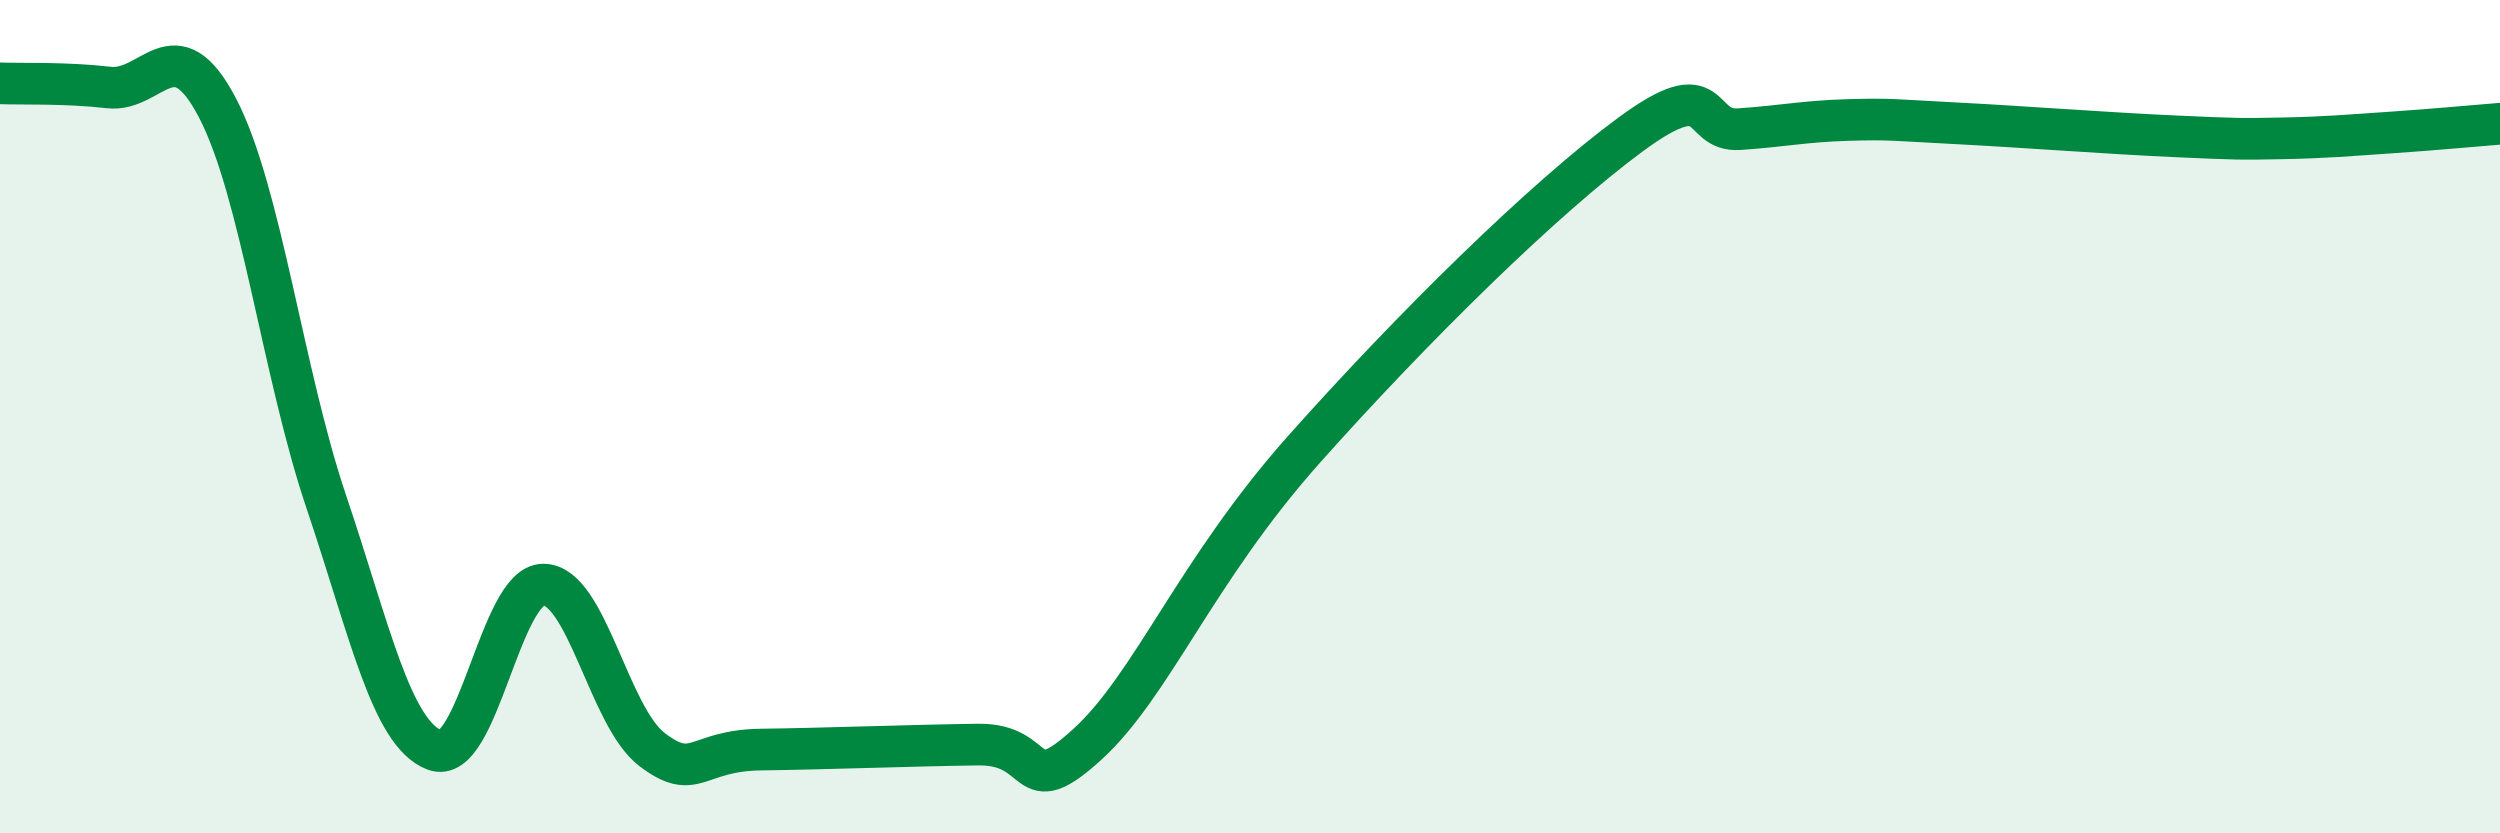
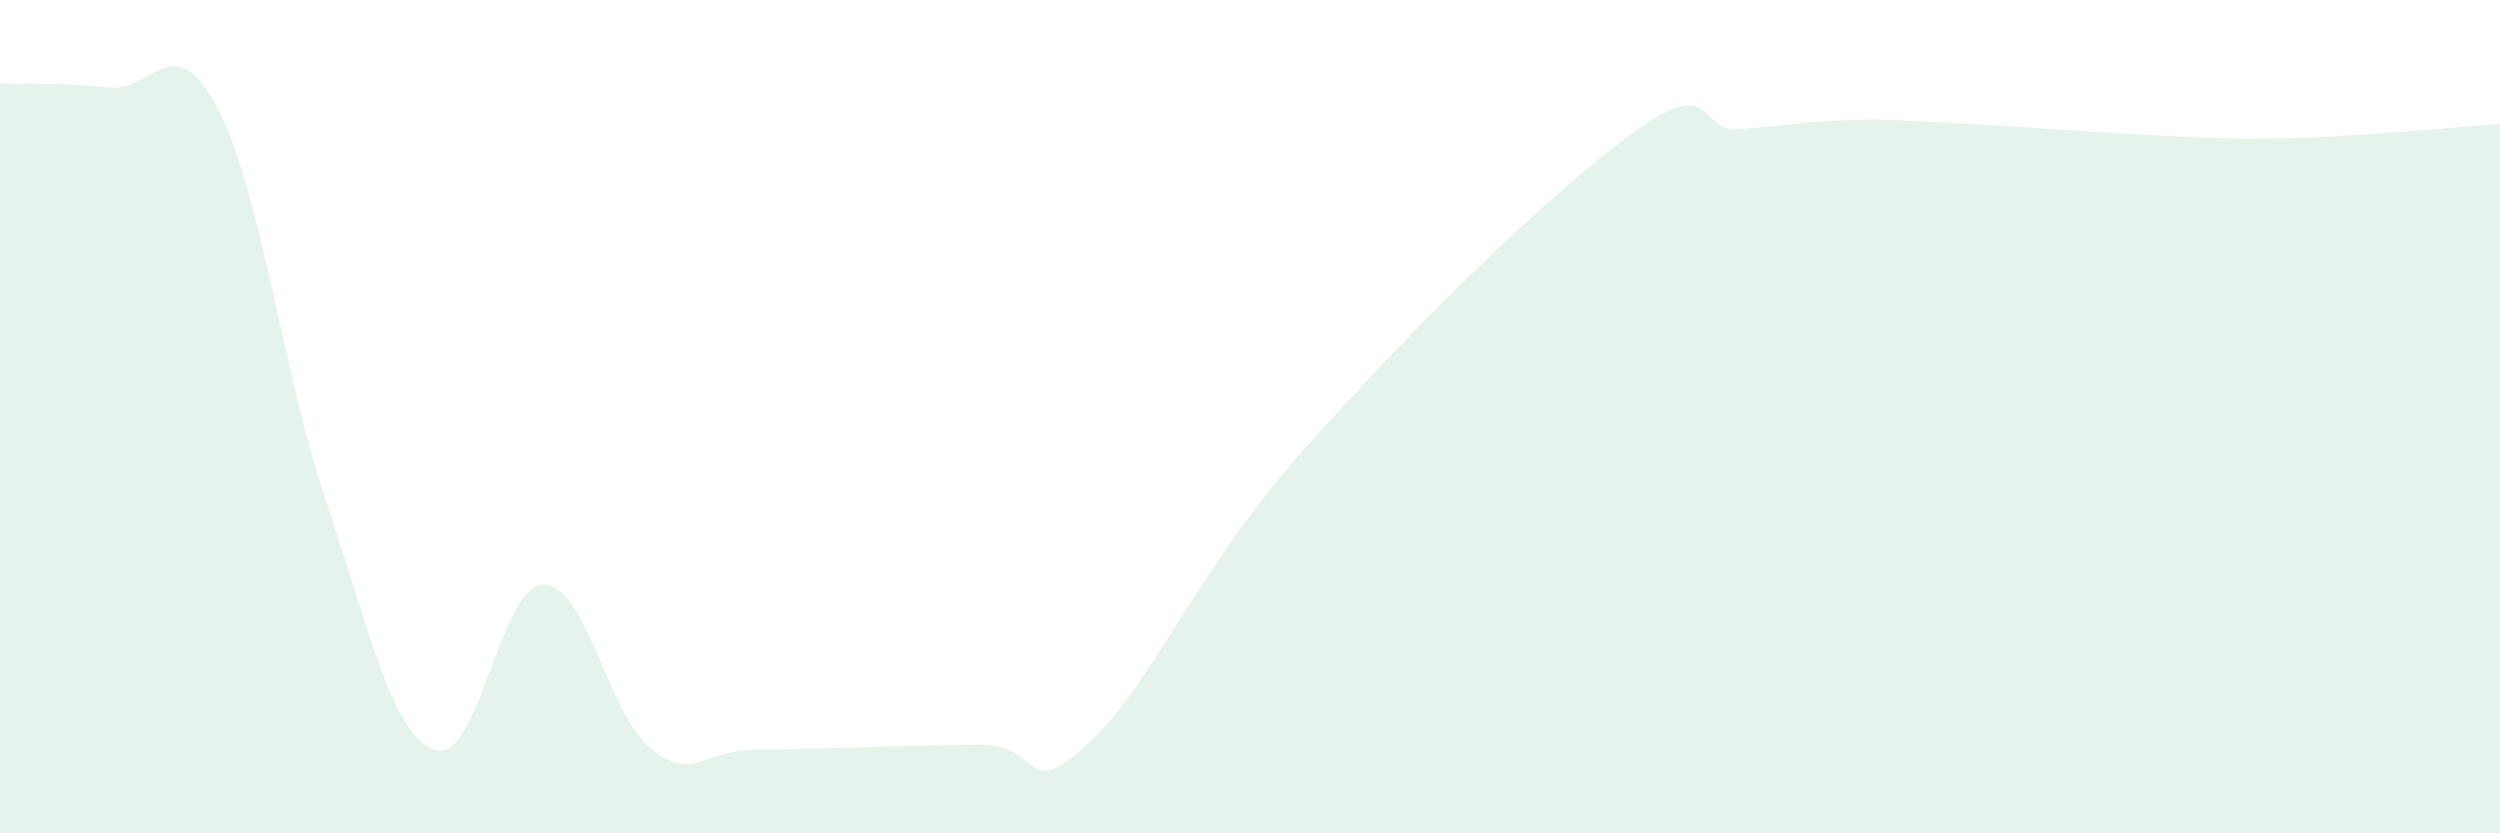
<svg xmlns="http://www.w3.org/2000/svg" width="60" height="20" viewBox="0 0 60 20">
  <path d="M 0,2 C 0.52,2.02 1.57,1.98 2.61,2.1 C 3.65,2.22 4.18,0.6 5.22,2.59 C 6.26,4.58 6.79,8.96 7.83,12.04 C 8.87,15.12 9.39,17.6 10.43,18 C 11.47,18.4 12,14.03 13.04,14.03 C 14.08,14.03 14.61,17.2 15.65,17.99 C 16.69,18.78 16.69,18.01 18.26,17.99 C 19.83,17.97 21.91,17.89 23.48,17.87 C 25.05,17.85 24.53,19.29 26.09,17.87 C 27.65,16.45 28.69,13.71 31.3,10.78 C 33.91,7.85 37.04,4.77 39.13,3.23 C 41.22,1.69 40.7,3.17 41.74,3.1 C 42.78,3.03 43.31,2.91 44.35,2.88 C 45.39,2.85 45.4,2.88 46.96,2.96 C 48.52,3.04 50.61,3.2 52.17,3.27 C 53.73,3.34 53.74,3.34 54.78,3.32 C 55.82,3.3 56.35,3.25 57.39,3.18 C 58.43,3.11 59.48,3.01 60,2.97L60 20L0 20Z" fill="#008740" opacity="0.1" stroke-linecap="round" stroke-linejoin="round" />
-   <path d="M 0,2 C 0.52,2.02 1.57,1.98 2.61,2.1 C 3.65,2.22 4.18,0.6 5.22,2.59 C 6.26,4.58 6.79,8.96 7.83,12.04 C 8.87,15.12 9.39,17.6 10.43,18 C 11.47,18.4 12,14.03 13.04,14.03 C 14.08,14.03 14.61,17.2 15.65,17.99 C 16.69,18.78 16.69,18.01 18.26,17.99 C 19.83,17.97 21.91,17.89 23.48,17.87 C 25.05,17.85 24.53,19.29 26.09,17.87 C 27.65,16.45 28.69,13.71 31.3,10.78 C 33.91,7.85 37.04,4.77 39.13,3.23 C 41.22,1.69 40.7,3.17 41.74,3.1 C 42.78,3.03 43.31,2.91 44.35,2.88 C 45.39,2.85 45.4,2.88 46.96,2.96 C 48.52,3.04 50.61,3.2 52.17,3.27 C 53.73,3.34 53.74,3.34 54.78,3.32 C 55.82,3.3 56.35,3.25 57.39,3.18 C 58.43,3.11 59.48,3.01 60,2.97" stroke="#008740" stroke-width="1" fill="none" stroke-linecap="round" stroke-linejoin="round" />
</svg>